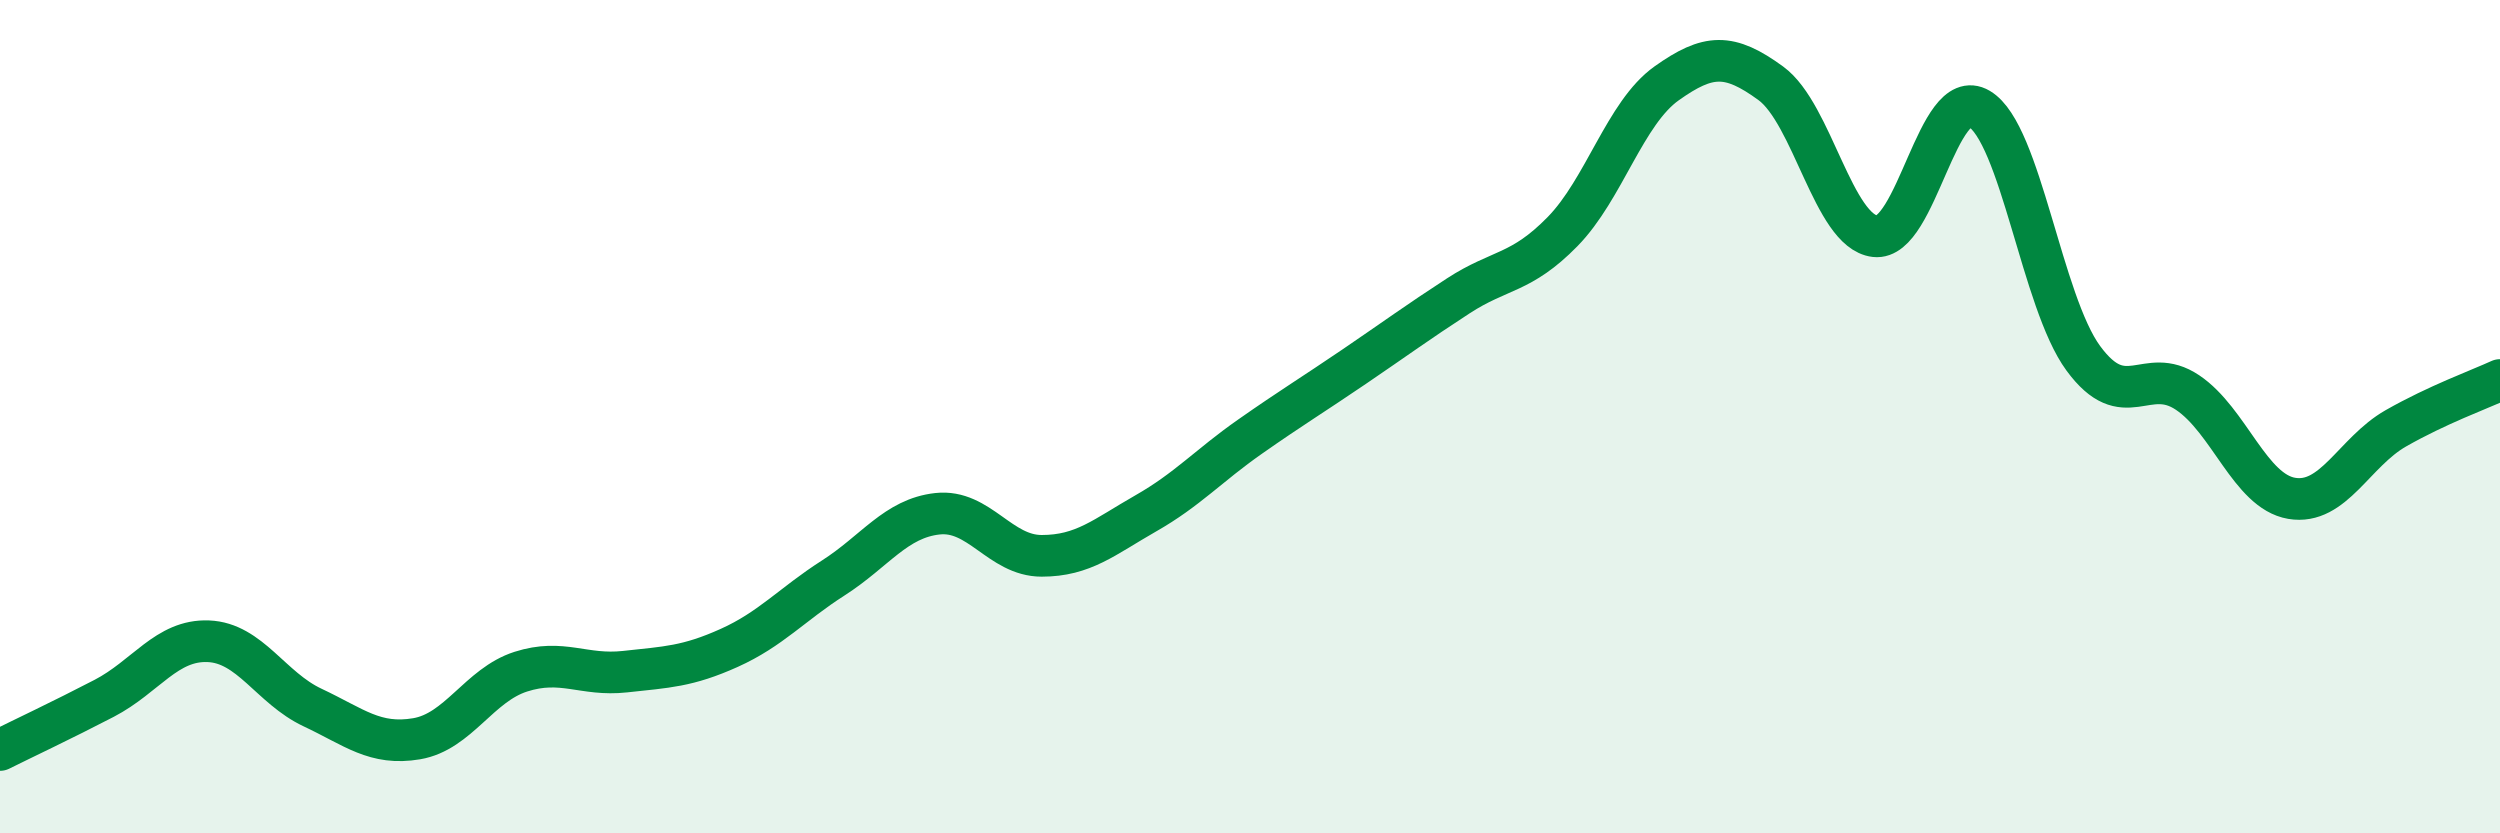
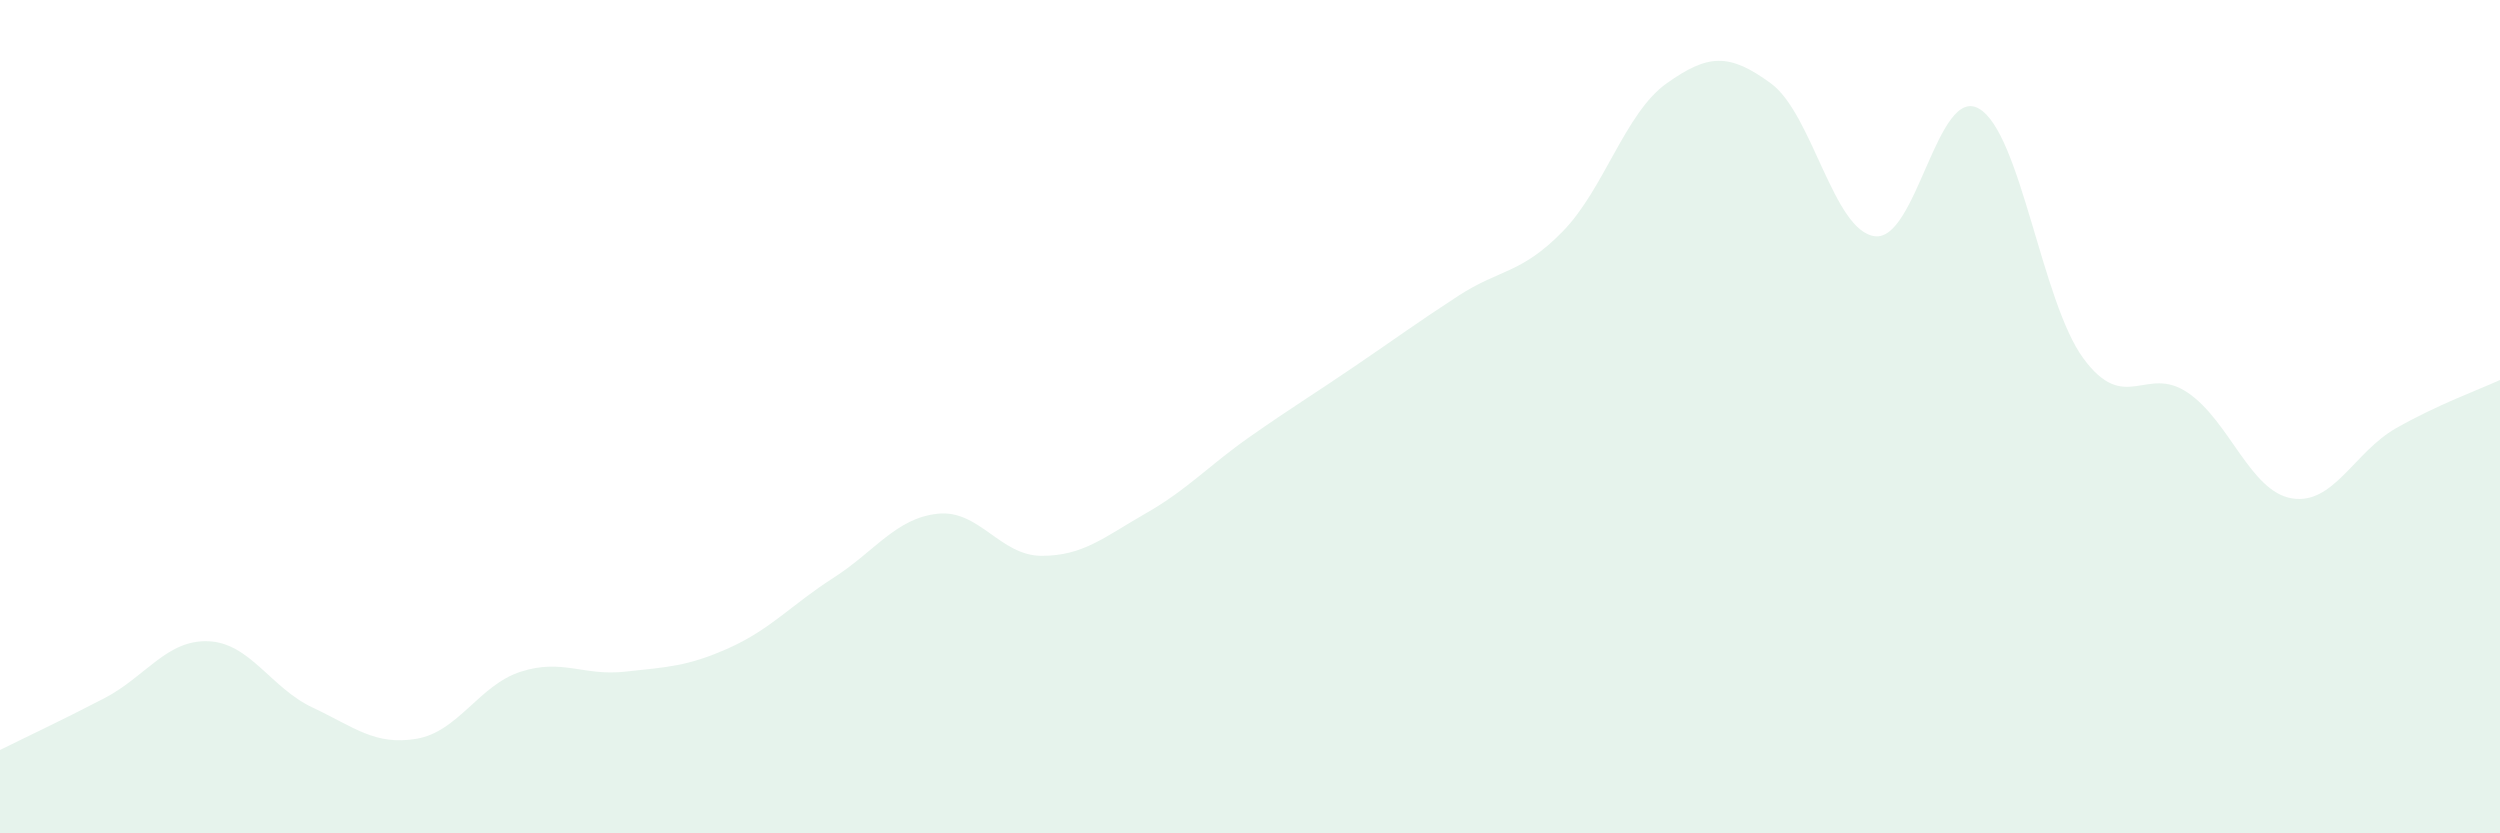
<svg xmlns="http://www.w3.org/2000/svg" width="60" height="20" viewBox="0 0 60 20">
  <path d="M 0,18 C 0.5,17.75 1.5,17.28 2.5,16.76 C 3.5,16.24 4,15.35 5,15.39 C 6,15.43 6.5,16.51 7.5,16.98 C 8.5,17.45 9,17.9 10,17.73 C 11,17.56 11.5,16.44 12.5,16.12 C 13.5,15.8 14,16.23 15,16.12 C 16,16.01 16.5,16 17.5,15.55 C 18.5,15.1 19,14.51 20,13.87 C 21,13.23 21.5,12.44 22.5,12.33 C 23.5,12.22 24,13.34 25,13.34 C 26,13.34 26.5,12.89 27.5,12.32 C 28.5,11.75 29,11.18 30,10.48 C 31,9.78 31.5,9.48 32.5,8.8 C 33.5,8.12 34,7.75 35,7.1 C 36,6.45 36.5,6.58 37.5,5.56 C 38.5,4.54 39,2.71 40,2 C 41,1.29 41.5,1.27 42.5,2 C 43.5,2.73 44,5.55 45,5.67 C 46,5.79 46.5,2.02 47.5,2.61 C 48.5,3.2 49,7.24 50,8.6 C 51,9.96 51.5,8.75 52.5,9.42 C 53.5,10.09 54,11.79 55,11.96 C 56,12.13 56.5,10.85 57.5,10.28 C 58.5,9.71 59.5,9.35 60,9.12L60 20L0 20Z" fill="#008740" opacity="0.1" stroke-linecap="round" stroke-linejoin="round" />
-   <path d="M 0,18 C 0.5,17.75 1.5,17.28 2.5,16.76 C 3.5,16.24 4,15.35 5,15.39 C 6,15.43 6.5,16.51 7.5,16.98 C 8.5,17.45 9,17.9 10,17.73 C 11,17.56 11.5,16.44 12.5,16.12 C 13.5,15.8 14,16.23 15,16.12 C 16,16.01 16.5,16 17.5,15.55 C 18.5,15.1 19,14.51 20,13.87 C 21,13.23 21.5,12.44 22.5,12.33 C 23.5,12.22 24,13.34 25,13.34 C 26,13.34 26.5,12.89 27.5,12.32 C 28.5,11.75 29,11.18 30,10.48 C 31,9.78 31.5,9.48 32.5,8.8 C 33.5,8.12 34,7.75 35,7.1 C 36,6.45 36.5,6.58 37.5,5.56 C 38.5,4.54 39,2.71 40,2 C 41,1.29 41.5,1.27 42.5,2 C 43.5,2.73 44,5.55 45,5.67 C 46,5.79 46.5,2.02 47.5,2.61 C 48.5,3.2 49,7.24 50,8.6 C 51,9.96 51.5,8.75 52.5,9.42 C 53.5,10.09 54,11.79 55,11.96 C 56,12.13 56.5,10.85 57.5,10.28 C 58.5,9.71 59.5,9.35 60,9.12" stroke="#008740" stroke-width="1" fill="none" stroke-linecap="round" stroke-linejoin="round" />
</svg>